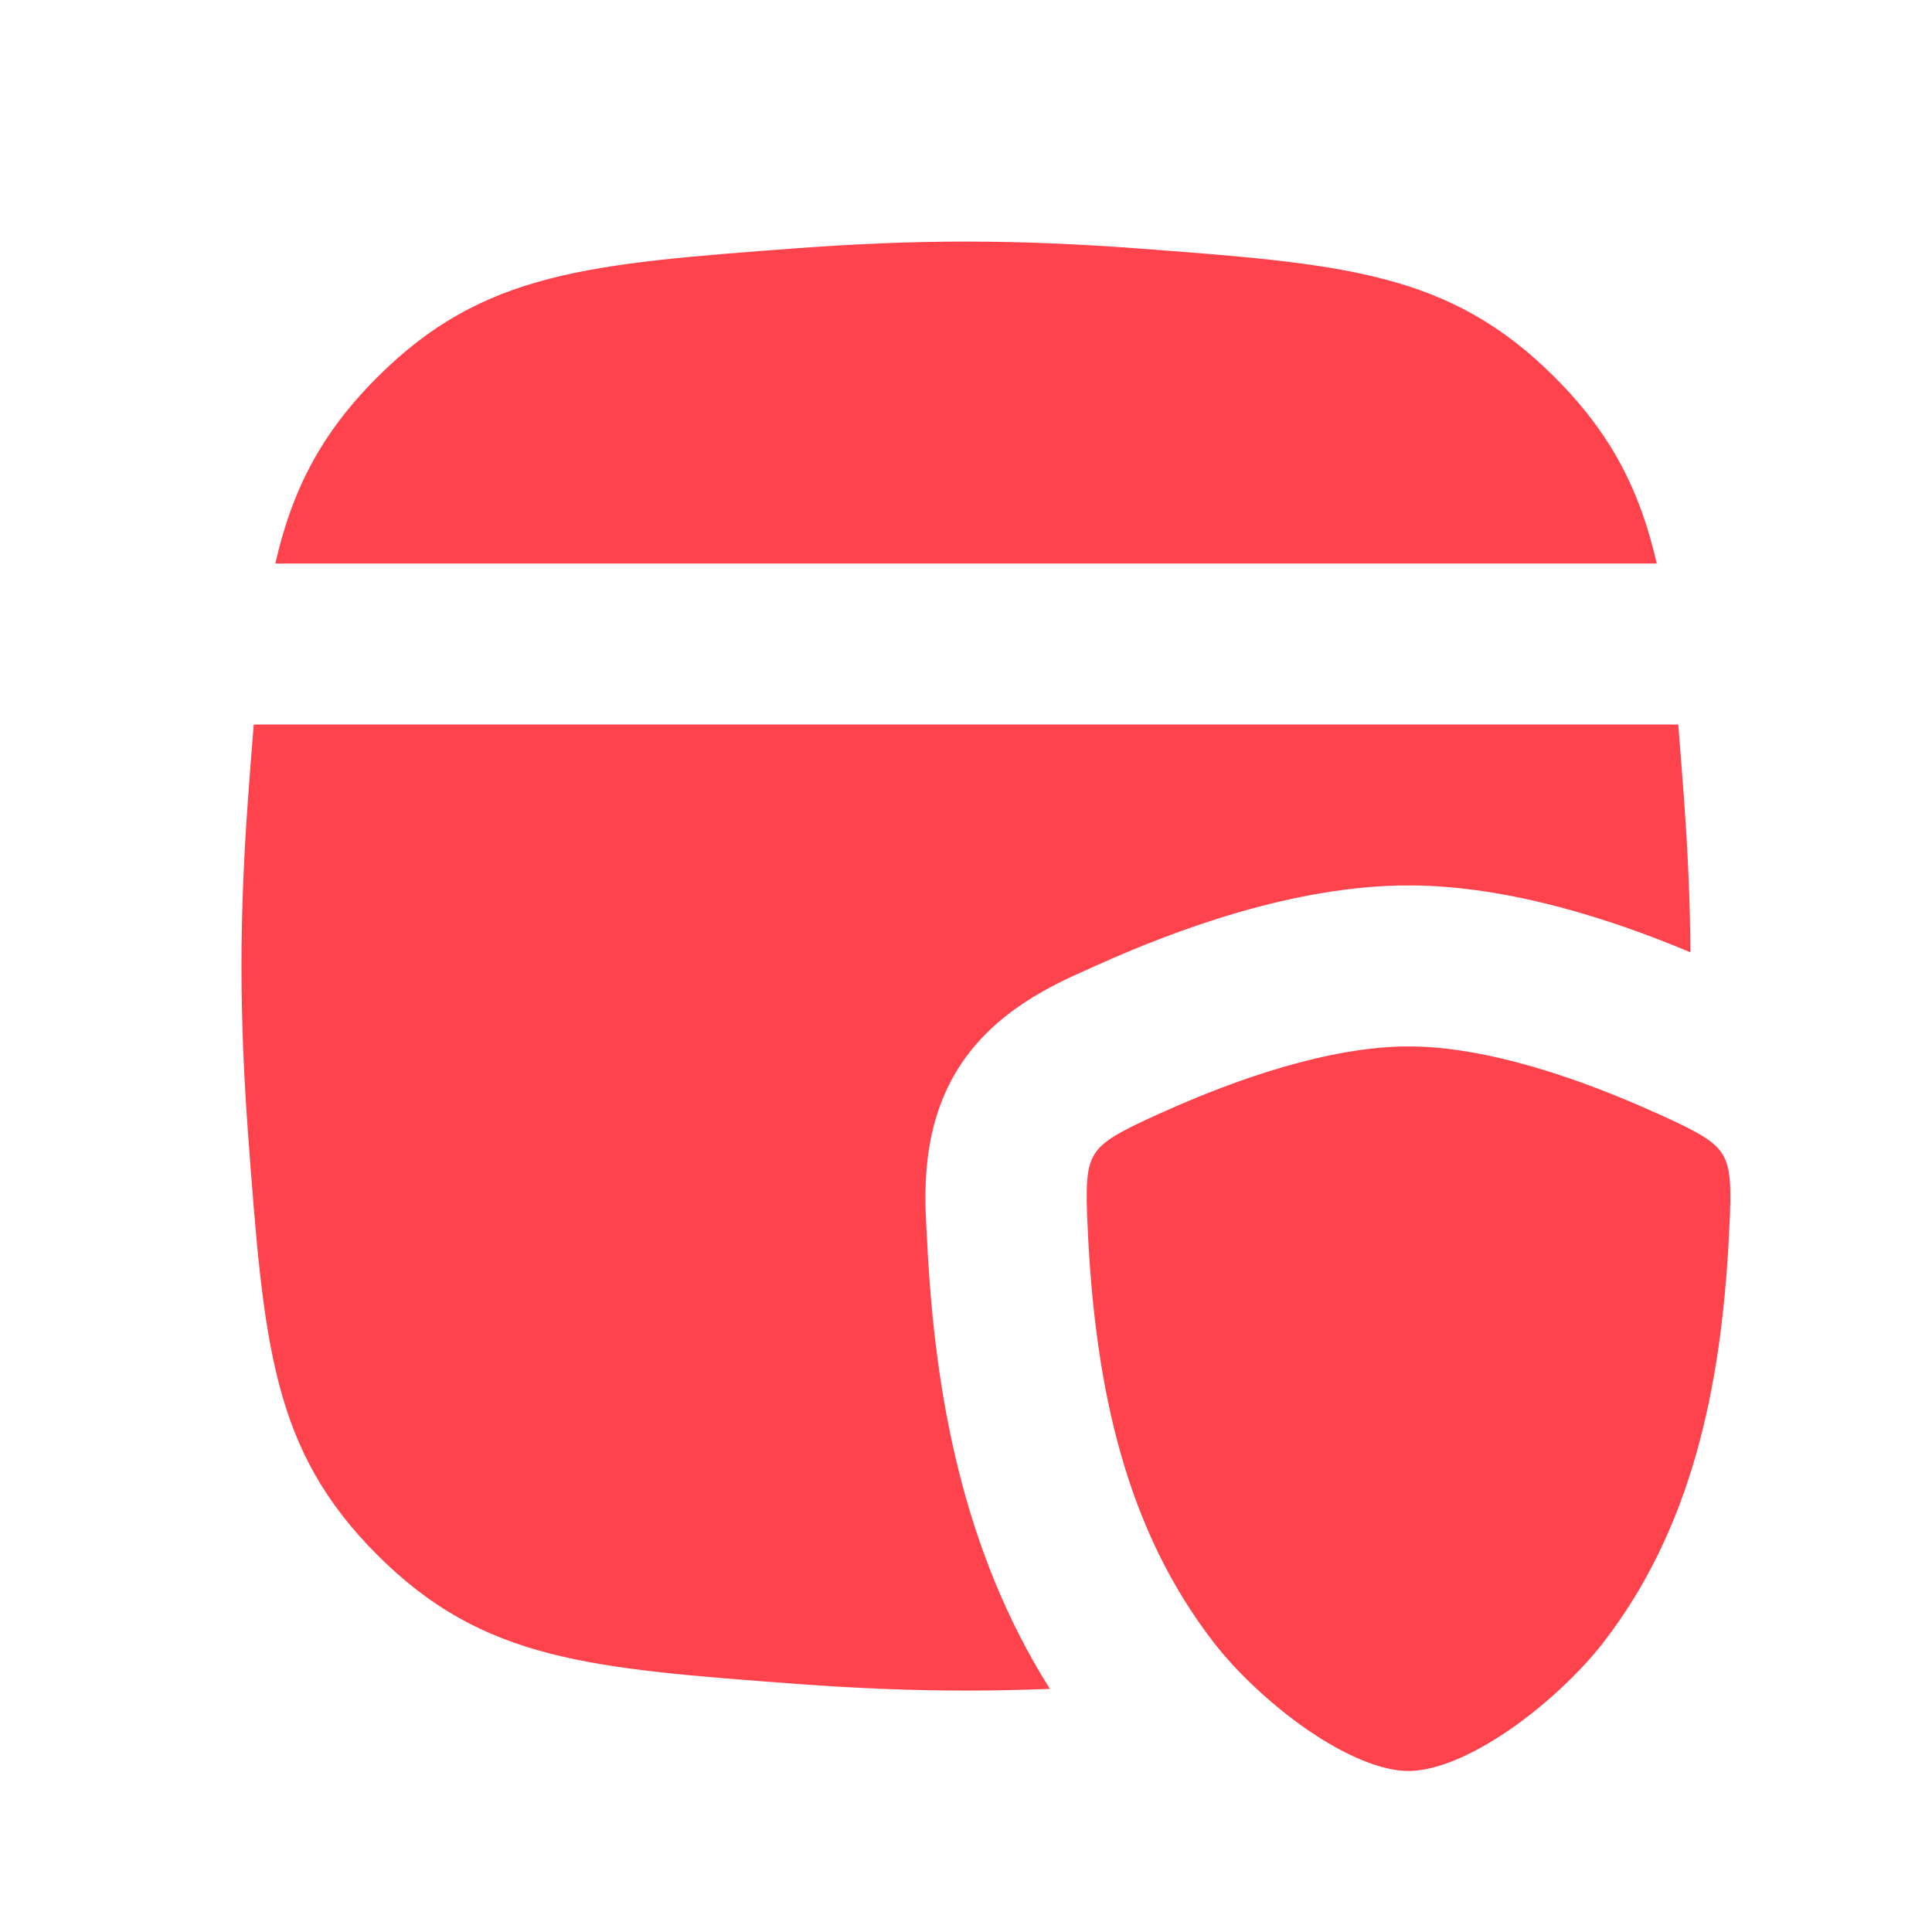
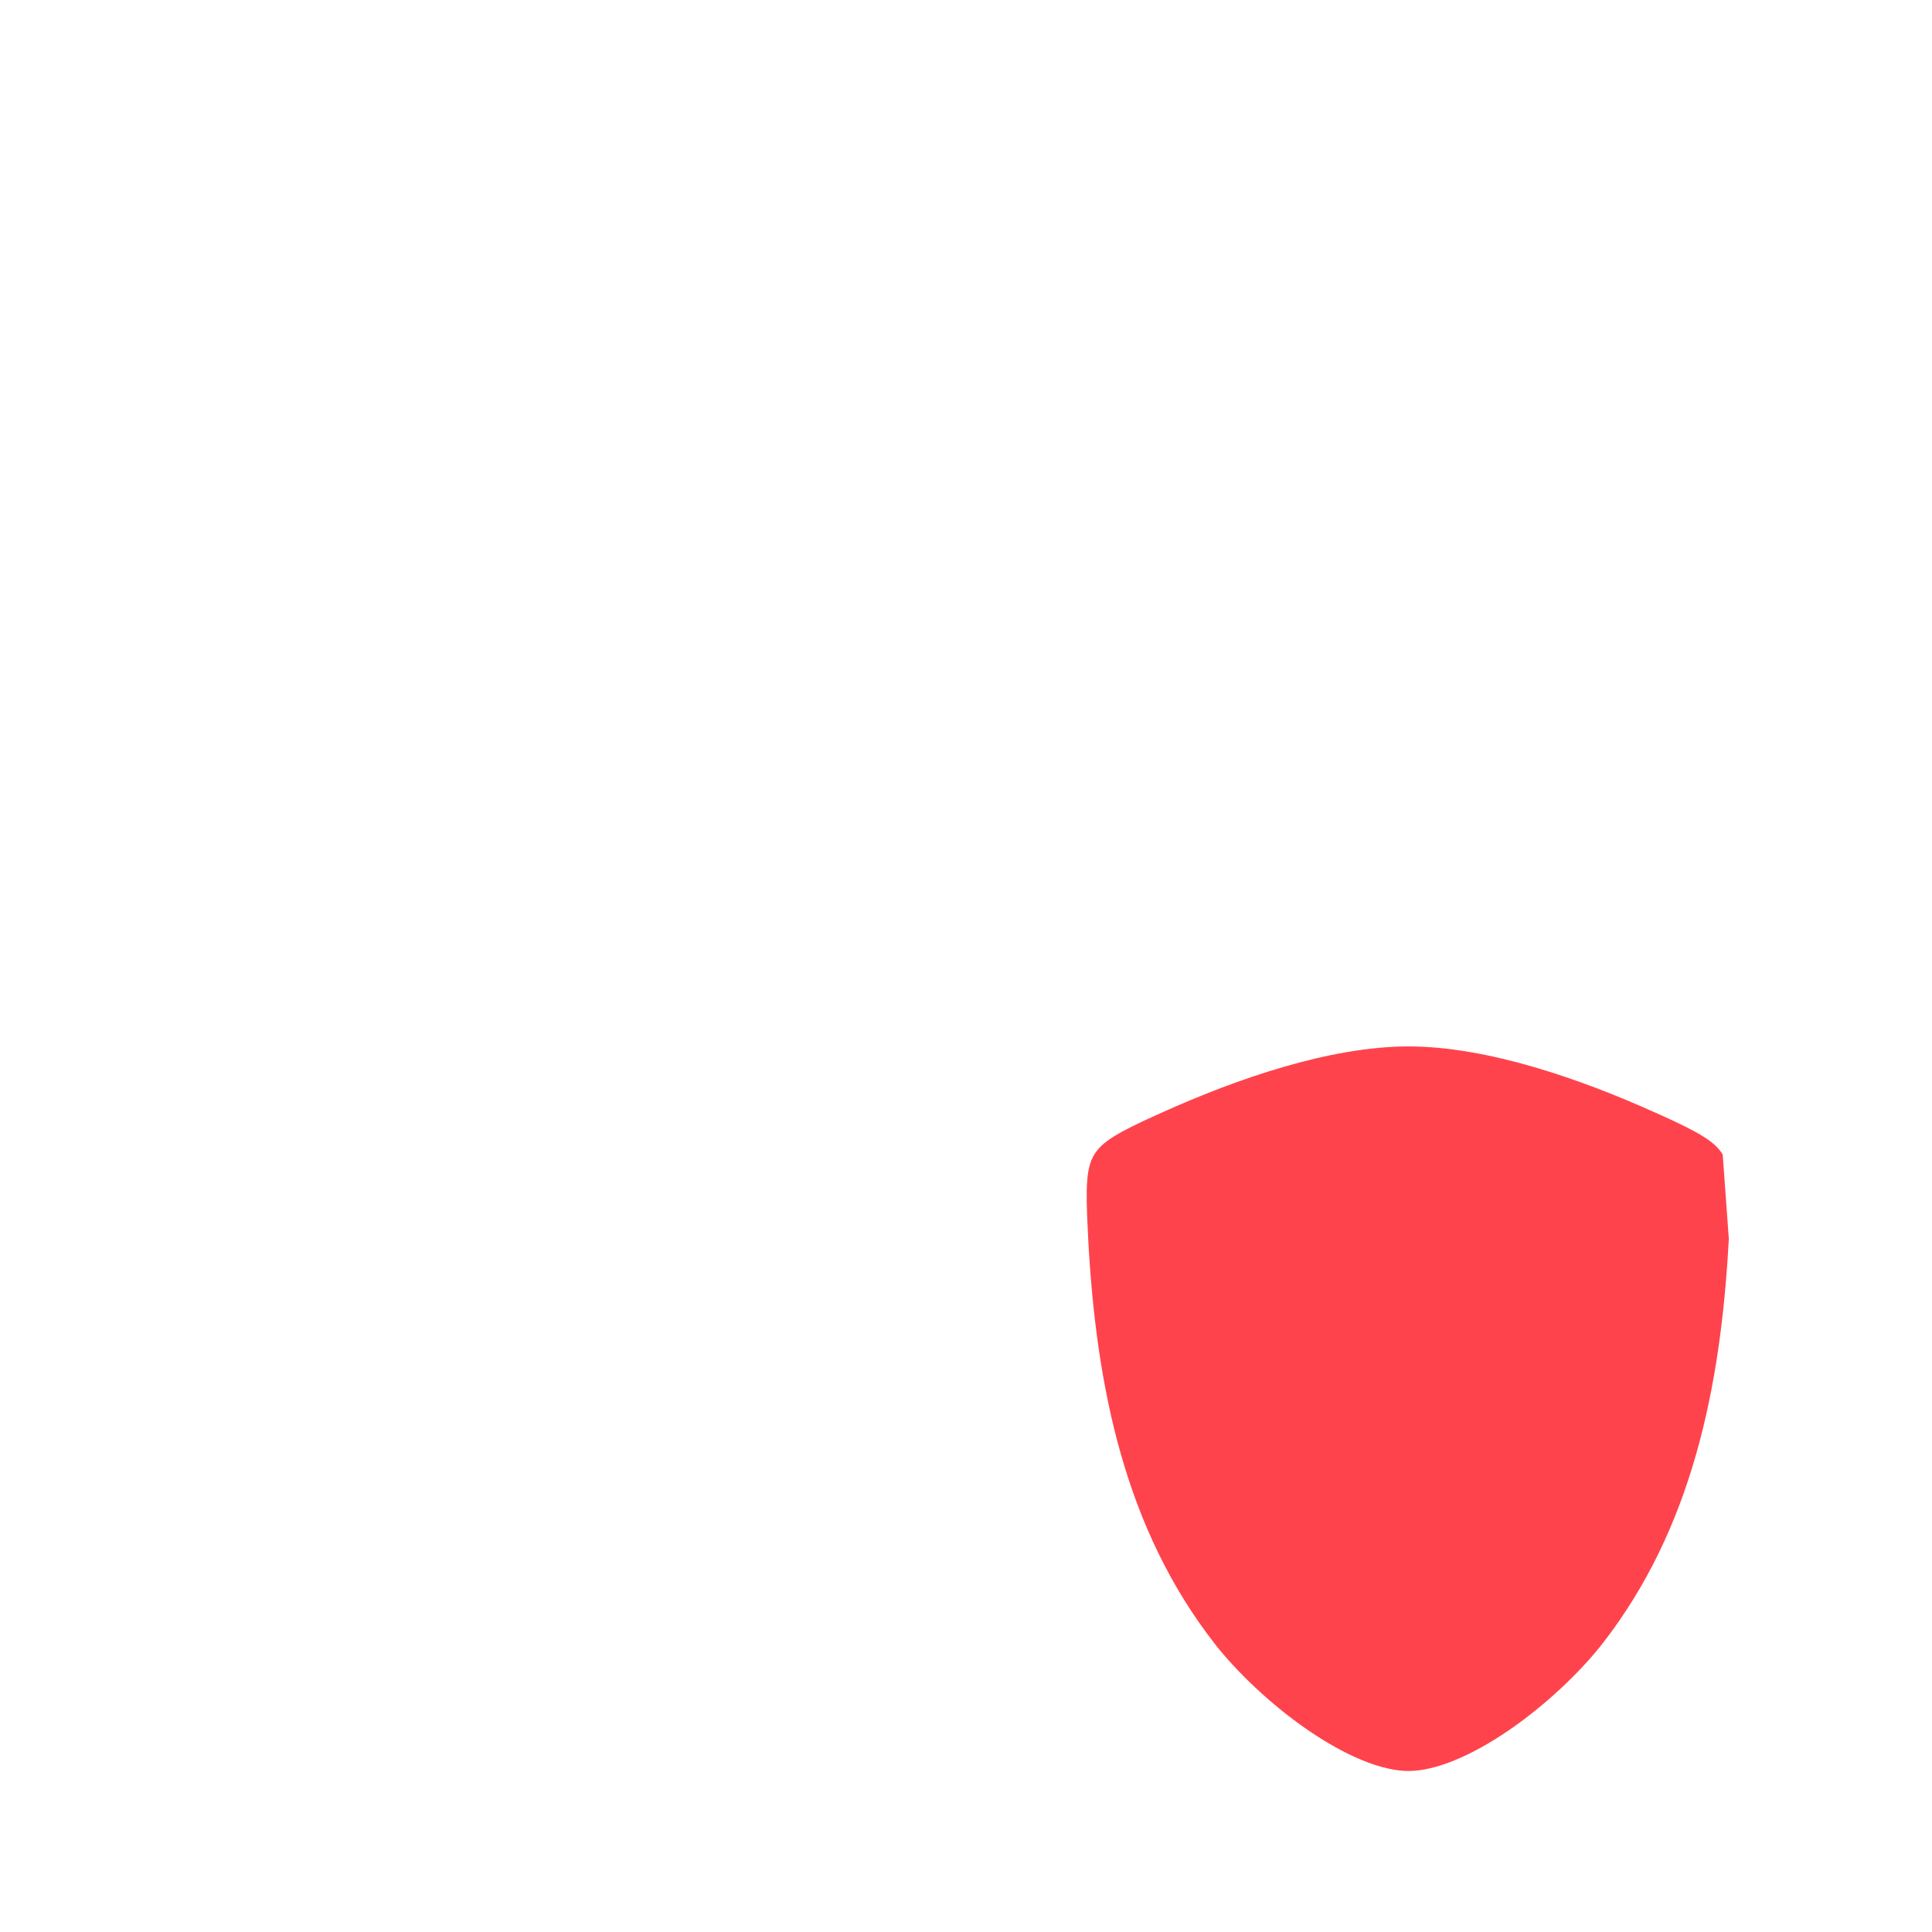
<svg xmlns="http://www.w3.org/2000/svg" width="24" height="24" viewBox="0 0 24 24" fill="none">
  <g clip-path="url(#clip0_2205_20662)">
-     <path d="M3.42 7C3.627 6.095 3.981 5.392 4.686 4.687C5.999 3.374 7.307 3.277 9.923 3.082C10.601 3.032 11.3 3.001 12 3.001C12.7 3.001 13.399 3.032 14.077 3.082C16.693 3.277 18.001 3.374 19.314 4.687C20.019 5.392 20.373 6.095 20.581 7H3.42Z" fill="#FF434C" />
-     <path d="M3.081 9.924C3.105 9.596 3.128 9.289 3.152 9H20.848C20.872 9.288 20.894 9.594 20.919 9.921L20.919 9.923C20.965 10.546 20.995 11.188 20.999 11.83C20.061 11.436 18.756 10.999 17.497 10.999C16.066 10.999 14.575 11.564 13.632 11.988L13.58 12.011L13.516 12.04C13.081 12.234 12.335 12.566 11.887 13.299C11.437 14.037 11.485 14.861 11.513 15.338L11.517 15.409L11.521 15.494C11.616 17.282 11.944 19.239 13.042 20.98C12.696 20.993 12.348 21.001 12 21.001C11.3 21.001 10.601 20.97 9.923 20.92C7.307 20.725 5.999 20.628 4.686 19.315C3.373 18.002 3.276 16.694 3.081 14.078C3.031 13.4 3 12.7 3 12.001C3 11.302 3.031 10.602 3.081 9.924Z" fill="#FF434C" />
-     <path d="M14.399 13.836L14.453 13.812C15.344 13.411 16.511 12.999 17.497 12.999C18.483 12.999 19.65 13.411 20.541 13.812L20.596 13.836C21.127 14.074 21.305 14.186 21.4 14.342C21.495 14.498 21.513 14.713 21.48 15.3L21.476 15.388C21.377 17.25 21.013 18.996 19.907 20.417C19.642 20.756 19.22 21.165 18.755 21.486C18.277 21.815 17.828 22 17.497 22C17.166 22 16.717 21.815 16.239 21.486C15.774 21.165 15.352 20.756 15.088 20.417C13.981 18.996 13.617 17.25 13.518 15.388L13.514 15.3C13.482 14.713 13.499 14.498 13.594 14.342C13.69 14.186 13.868 14.074 14.399 13.836Z" fill="#FF434C" />
+     <path d="M14.399 13.836L14.453 13.812C15.344 13.411 16.511 12.999 17.497 12.999C18.483 12.999 19.65 13.411 20.541 13.812L20.596 13.836C21.127 14.074 21.305 14.186 21.4 14.342L21.476 15.388C21.377 17.25 21.013 18.996 19.907 20.417C19.642 20.756 19.22 21.165 18.755 21.486C18.277 21.815 17.828 22 17.497 22C17.166 22 16.717 21.815 16.239 21.486C15.774 21.165 15.352 20.756 15.088 20.417C13.981 18.996 13.617 17.25 13.518 15.388L13.514 15.3C13.482 14.713 13.499 14.498 13.594 14.342C13.69 14.186 13.868 14.074 14.399 13.836Z" fill="#FF434C" />
  </g>
  <defs>
    <clipPath id="clip0_2205_20662">
      <rect width="24" height="24" fill="white" />
    </clipPath>
  </defs>
</svg>